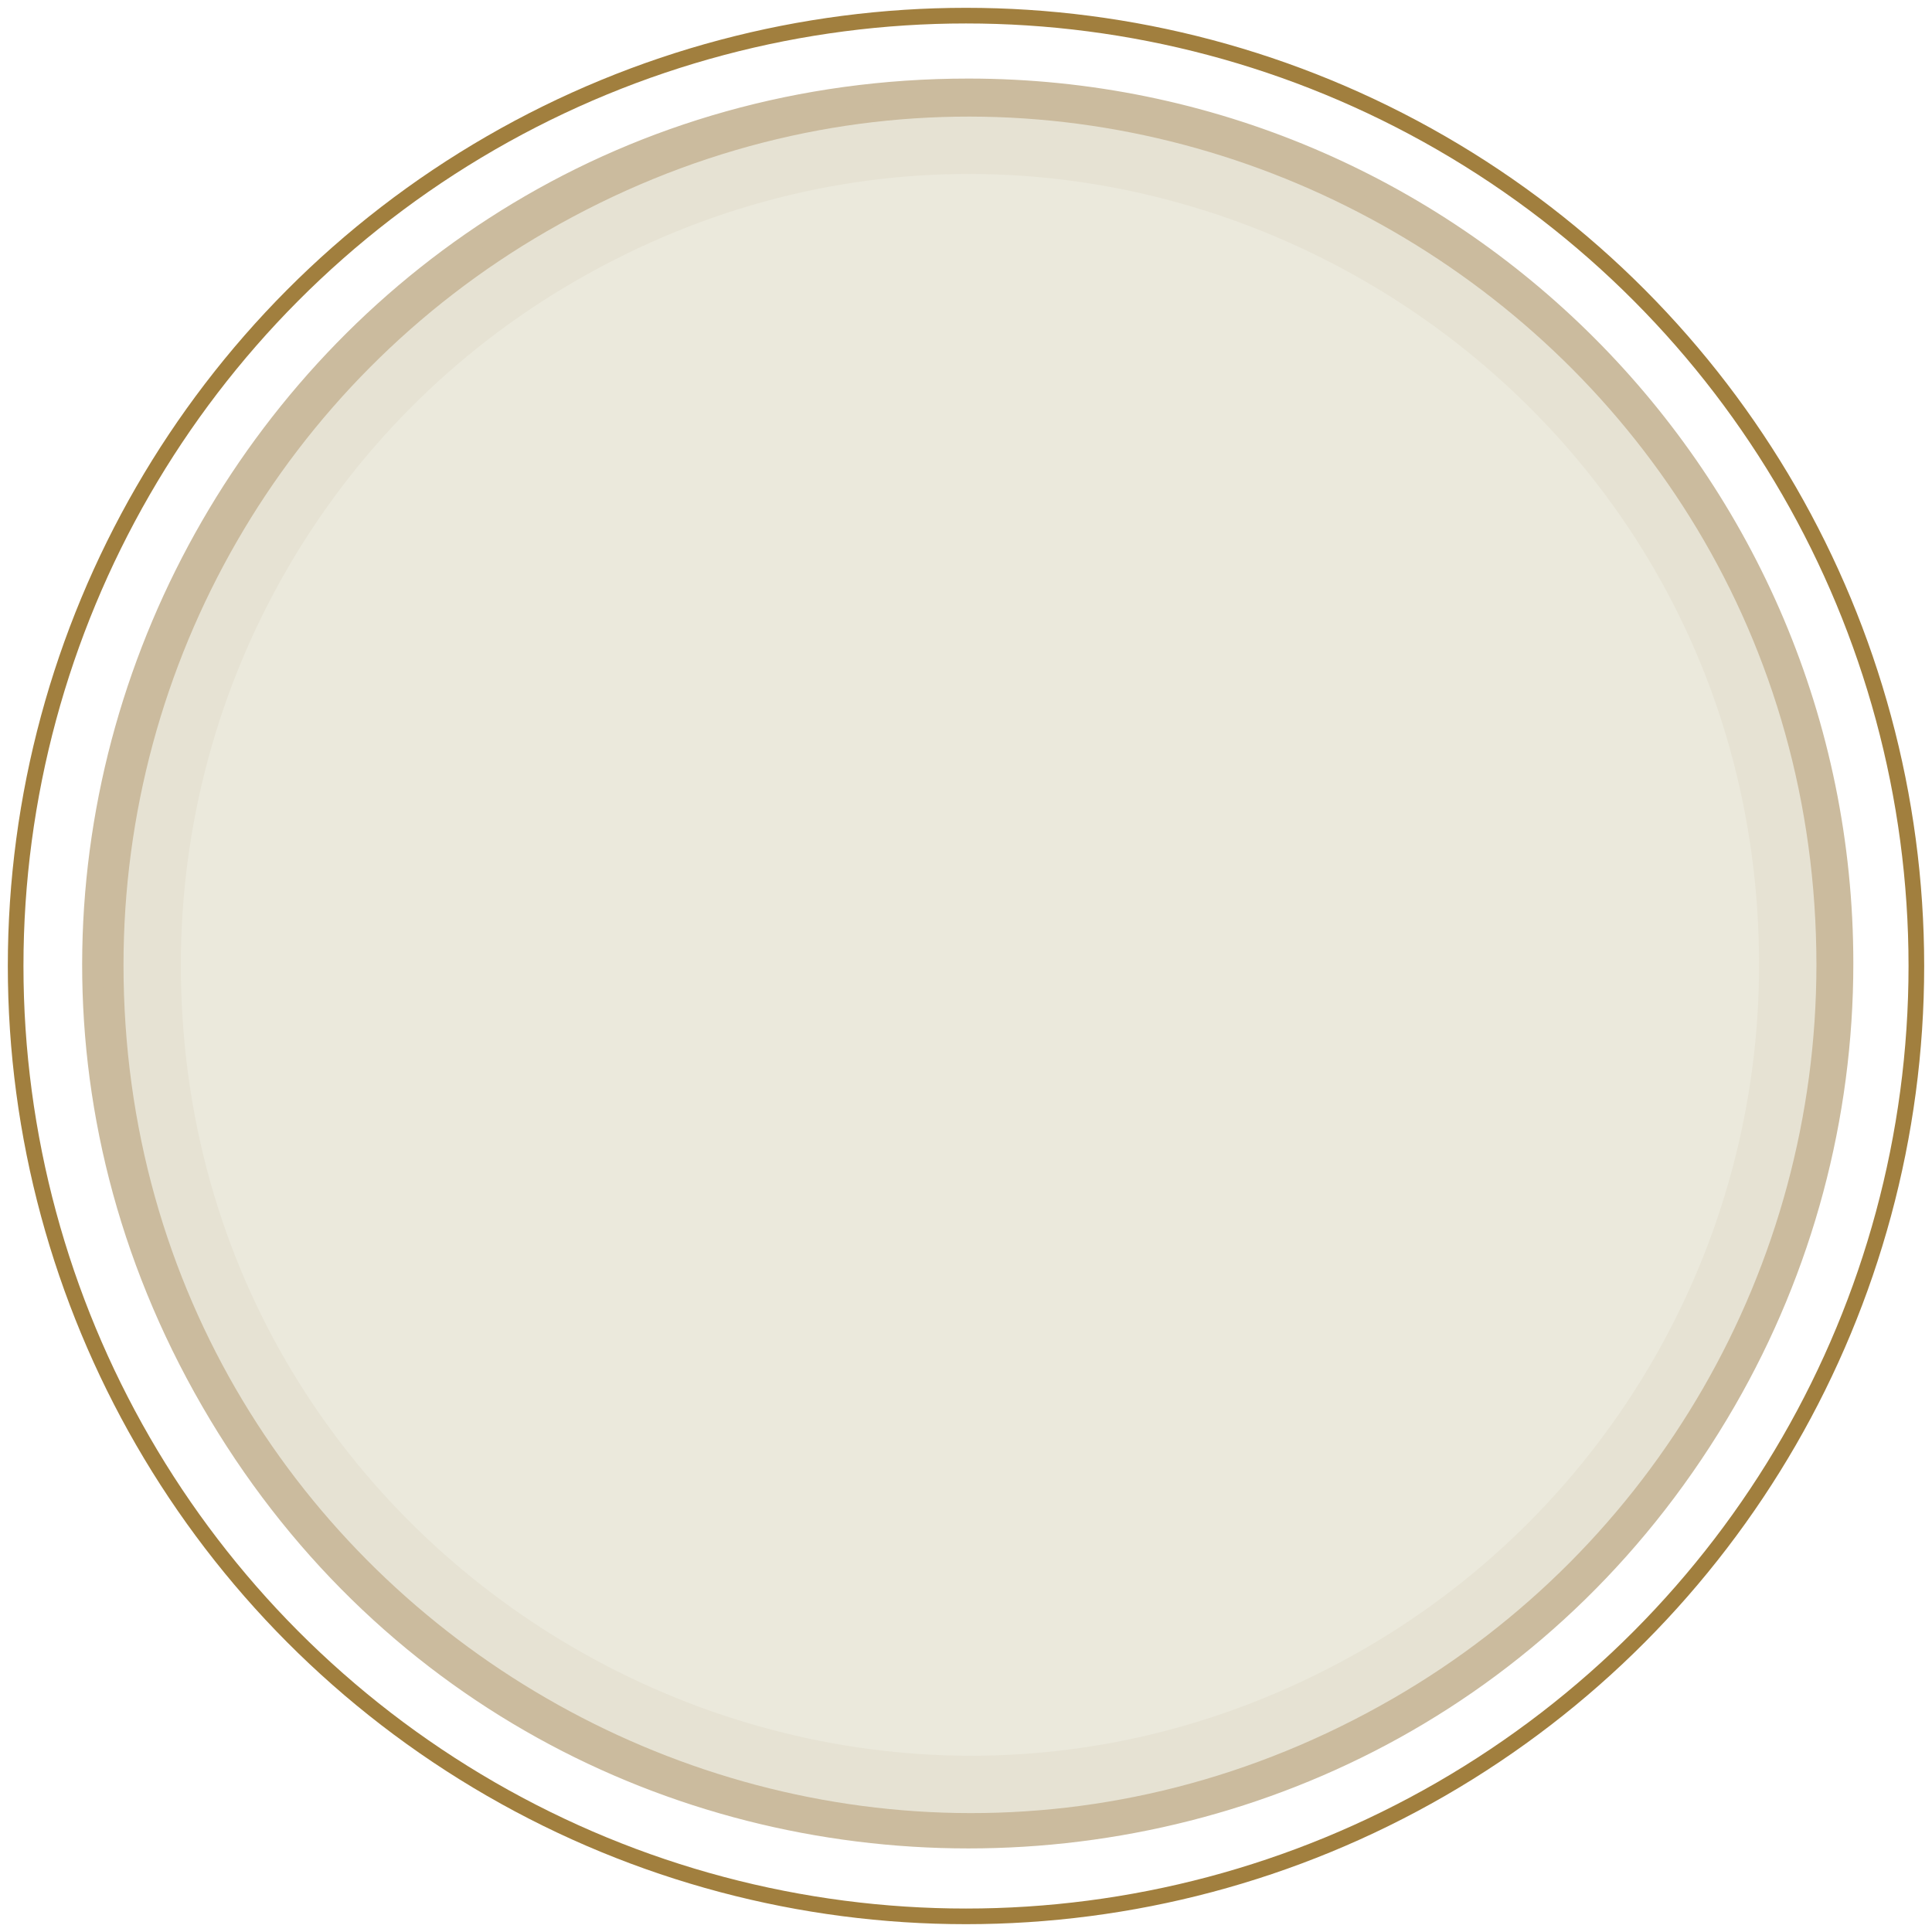
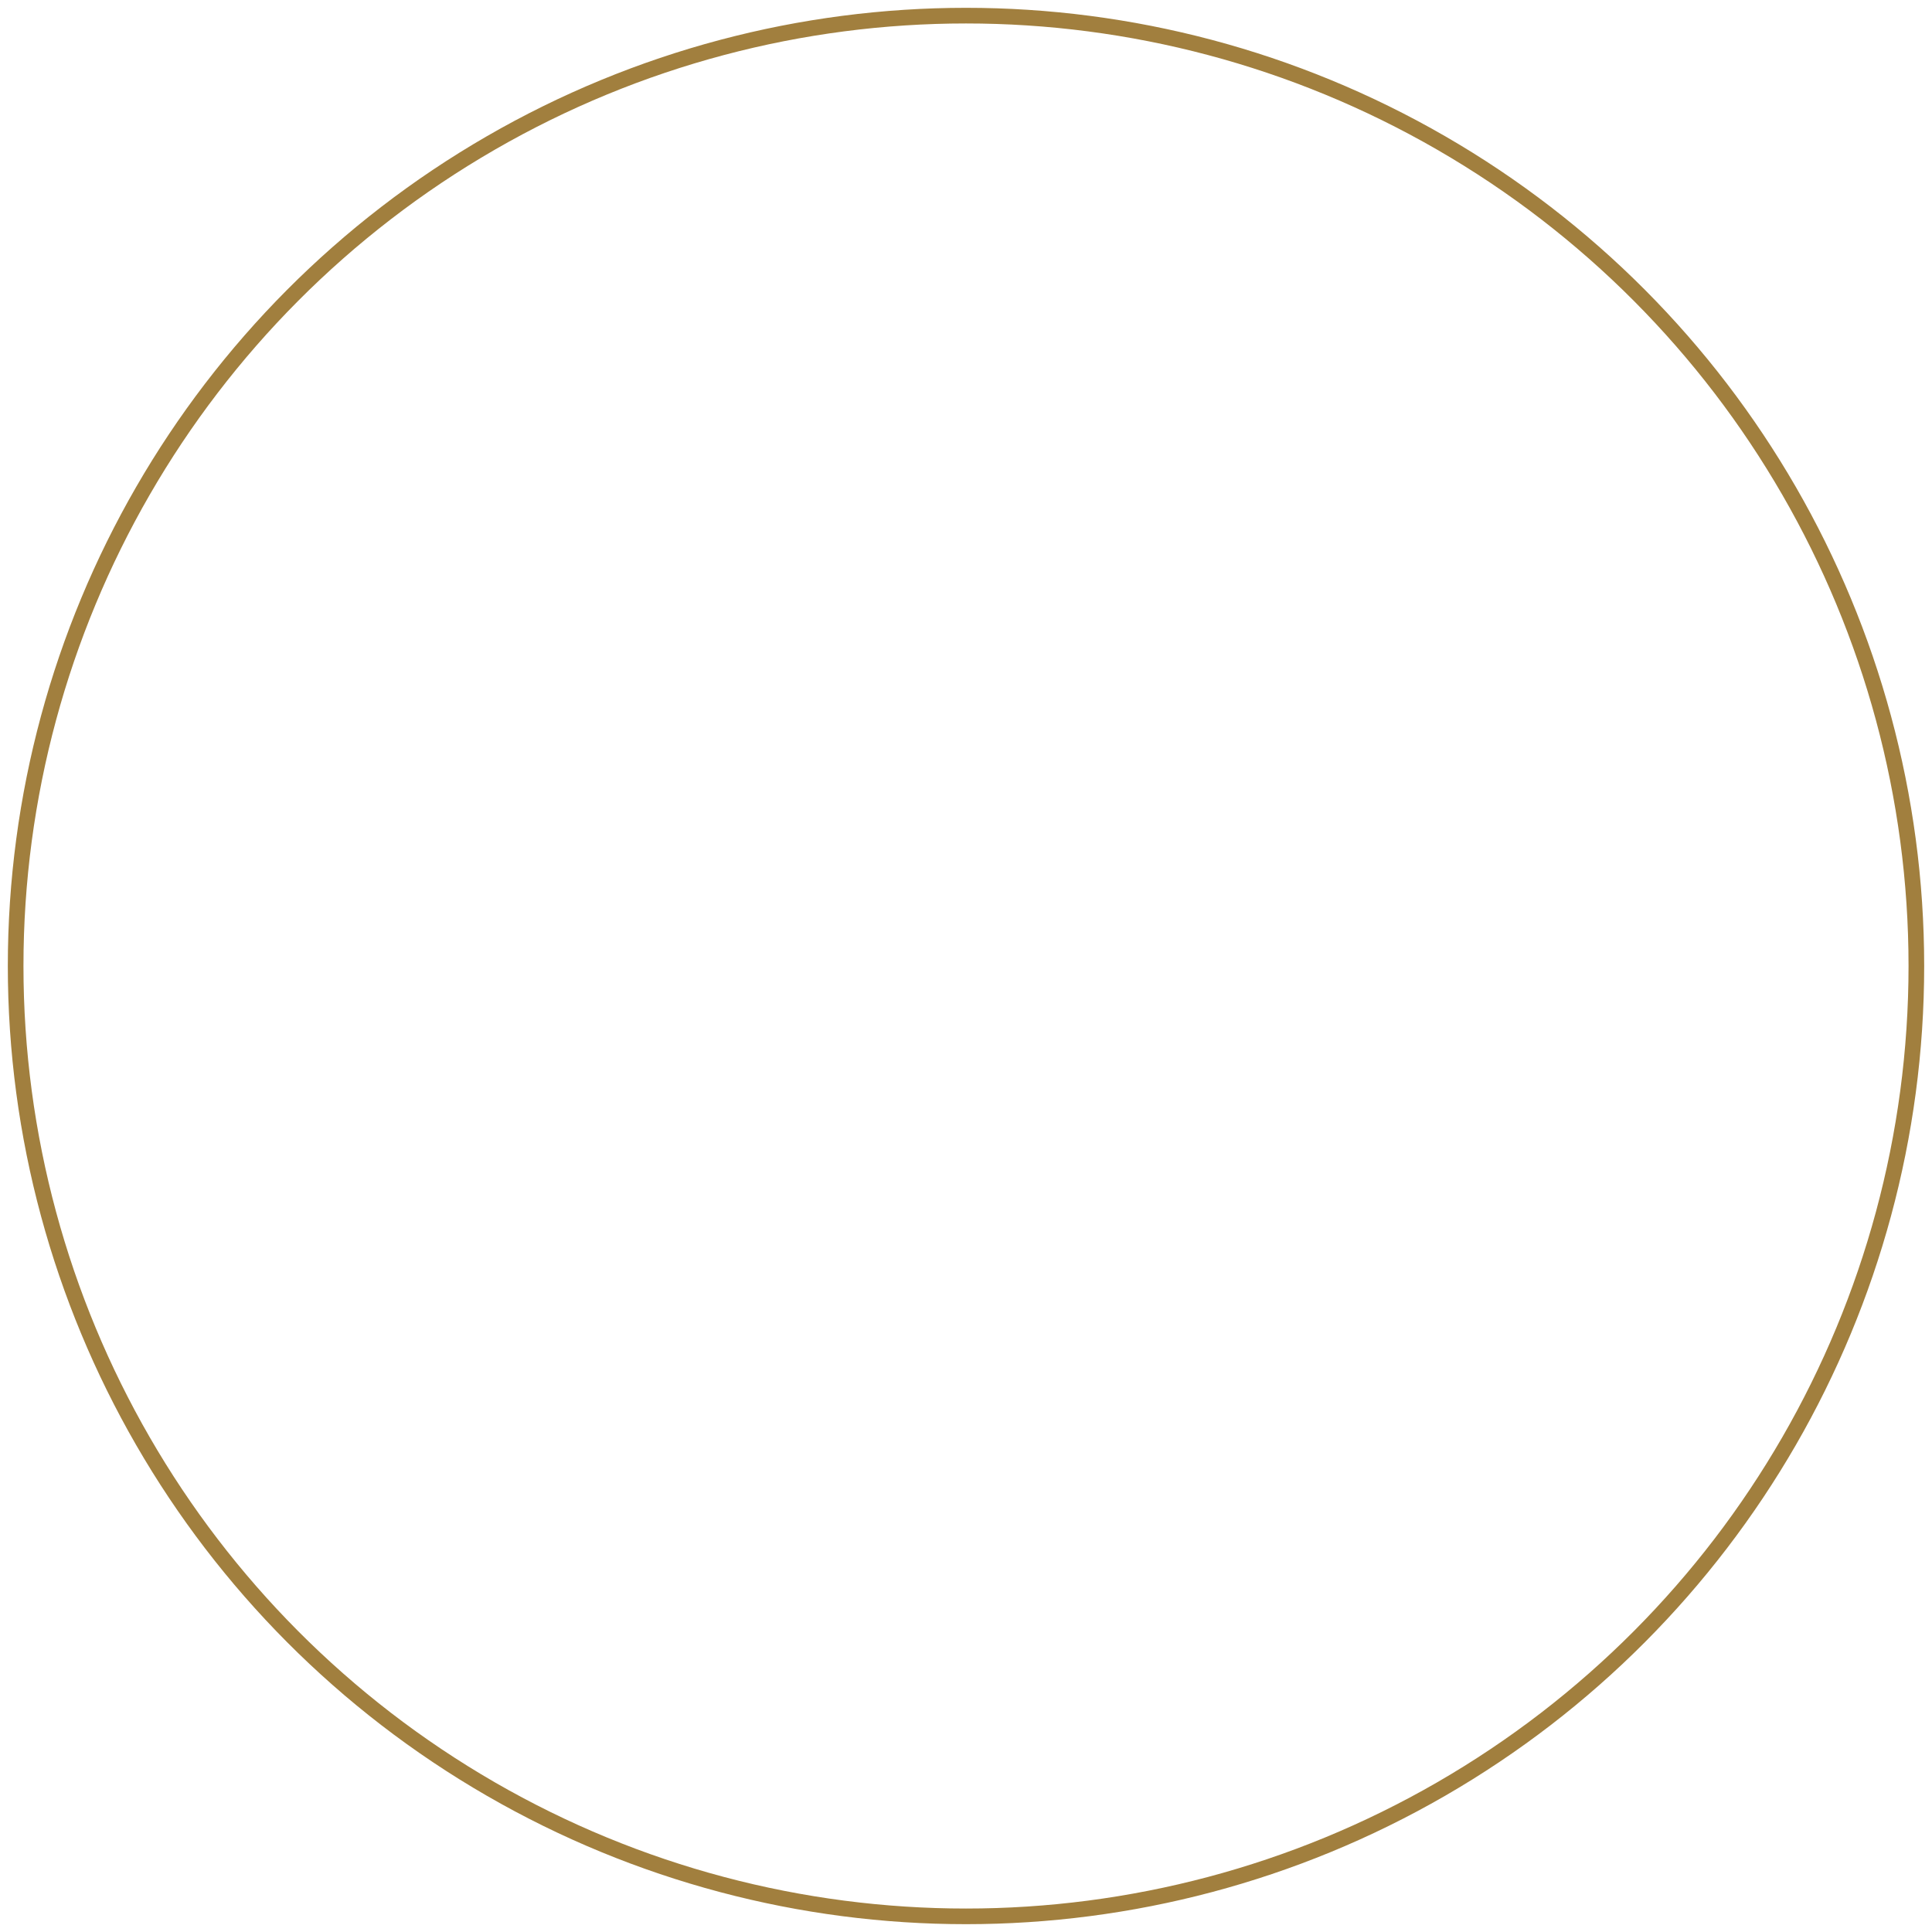
<svg xmlns="http://www.w3.org/2000/svg" viewBox="6071.77 4892.55 370.58 370.58" data-guides="{&quot;vertical&quot;:[],&quot;horizontal&quot;:[]}">
-   <path fill="rgb(235, 233, 220)" stroke="none" fill-opacity="1" stroke-width="1" stroke-opacity="1" font-size-adjust="none" class="cls-1" id="tSvg8aa118bf13" title="Path 14" d="M 6257.82 5234.59 C 6344.45 5234.59 6414.68 5164.31 6414.68 5077.59C 6414.68 4990.87 6344.45 4920.59 6257.82 4920.59C 6171.19 4920.59 6101 4990.92 6101 5077.62C 6101 5164.32 6171.23 5234.62 6257.86 5234.62" />
-   <path fill="rgb(203, 187, 158)" stroke="#cbbb9e" fill-opacity="1" stroke-width="4" stroke-opacity="1" font-size-adjust="none" class="cls-3" id="tSvg1049d1e09ff" title="Path 15" d="M 6257.52 4909.62 C 6128.394 4909.614 6047.691 5049.394 6112.249 5161.224C 6176.807 5273.053 6338.215 5273.06 6402.783 5161.237C 6417.508 5135.735 6425.26 5106.807 6425.26 5077.36C 6425.26 4984.723 6350.157 4909.624 6257.52 4909.62ZM 6257.52 5234.02 C 6136.915 5234.015 6061.536 5103.453 6121.843 4999.009C 6182.15 4894.565 6332.906 4894.572 6393.204 4999.021C 6406.954 5022.84 6414.192 5049.858 6414.19 5077.36C 6414.19 5163.886 6344.046 5234.027 6257.52 5234.02Z" />
  <ellipse font-size-adjust="none" stroke-width="3" stroke="rgb(161, 127, 62)" class="cls-4" cx="6257.06" cy="5077.84" r="182.29" id="tSvg80473a0203" title="Ellipse 8" fill="none" fill-opacity="1" stroke-opacity="1" rx="182.29" ry="182.29" style="transform: rotate(0deg); transform-origin: 6257.06px 5077.84px;" />
-   <path fill="none" stroke="rgb(230, 226, 211)" fill-opacity="1" stroke-width="11" stroke-opacity="1" font-size-adjust="none" class="cls-2" cx="6257.82" cy="5077.62" rx="156.86" ry="156.97" title="Ellipse 7" id="tSvg65016bd914" d="M 6100.96 5077.62 C 6100.96 5198.456 6231.677 5273.978 6336.25 5213.56C 6384.783 5185.52 6414.68 5133.7 6414.68 5077.62C 6414.68 4956.785 6283.963 4881.262 6179.39 4941.68C 6130.857 4969.72 6100.96 5021.54 6100.96 5077.62Z" />
  <defs />
</svg>